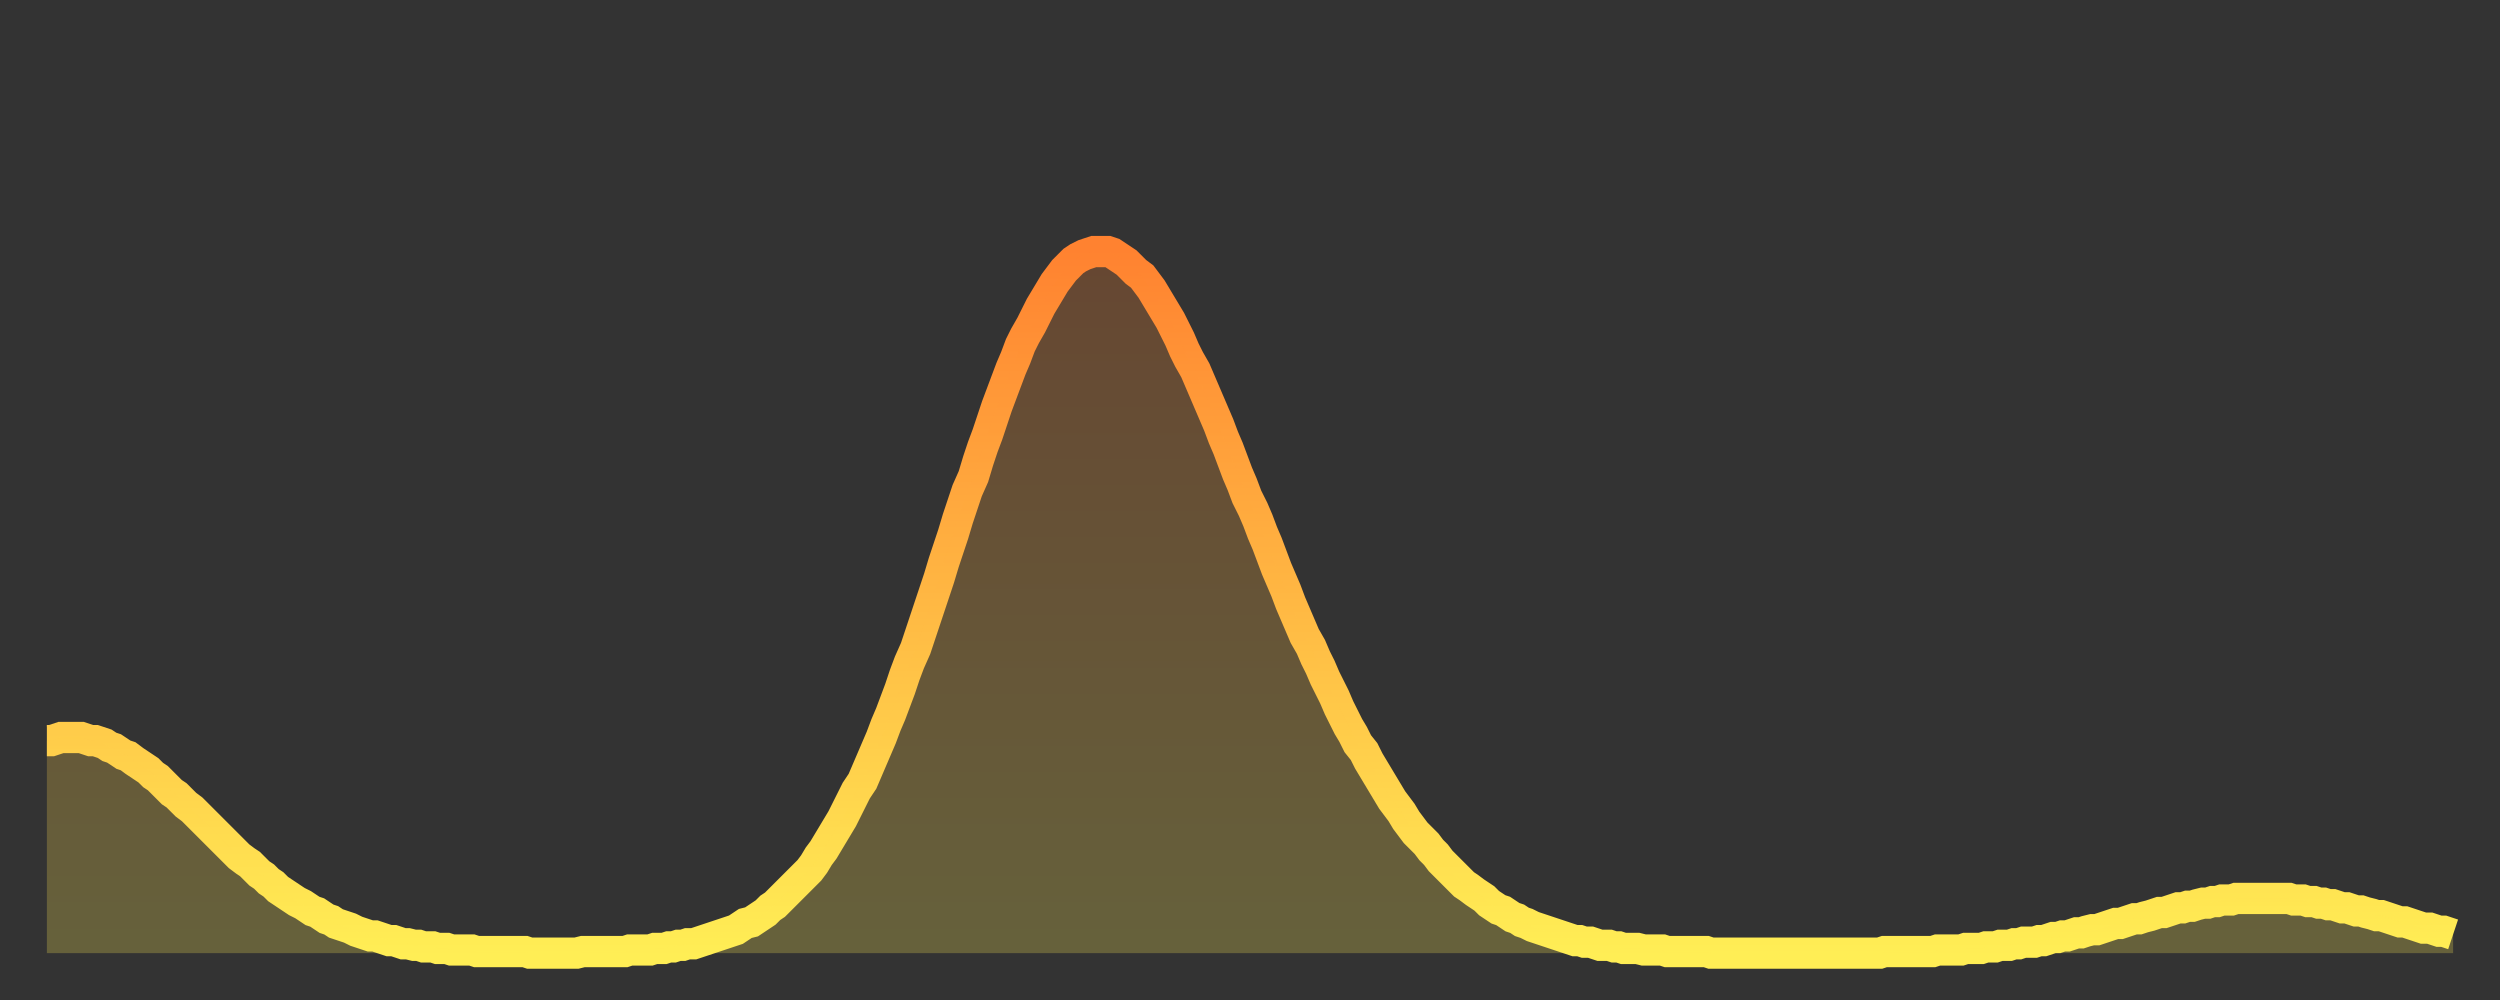
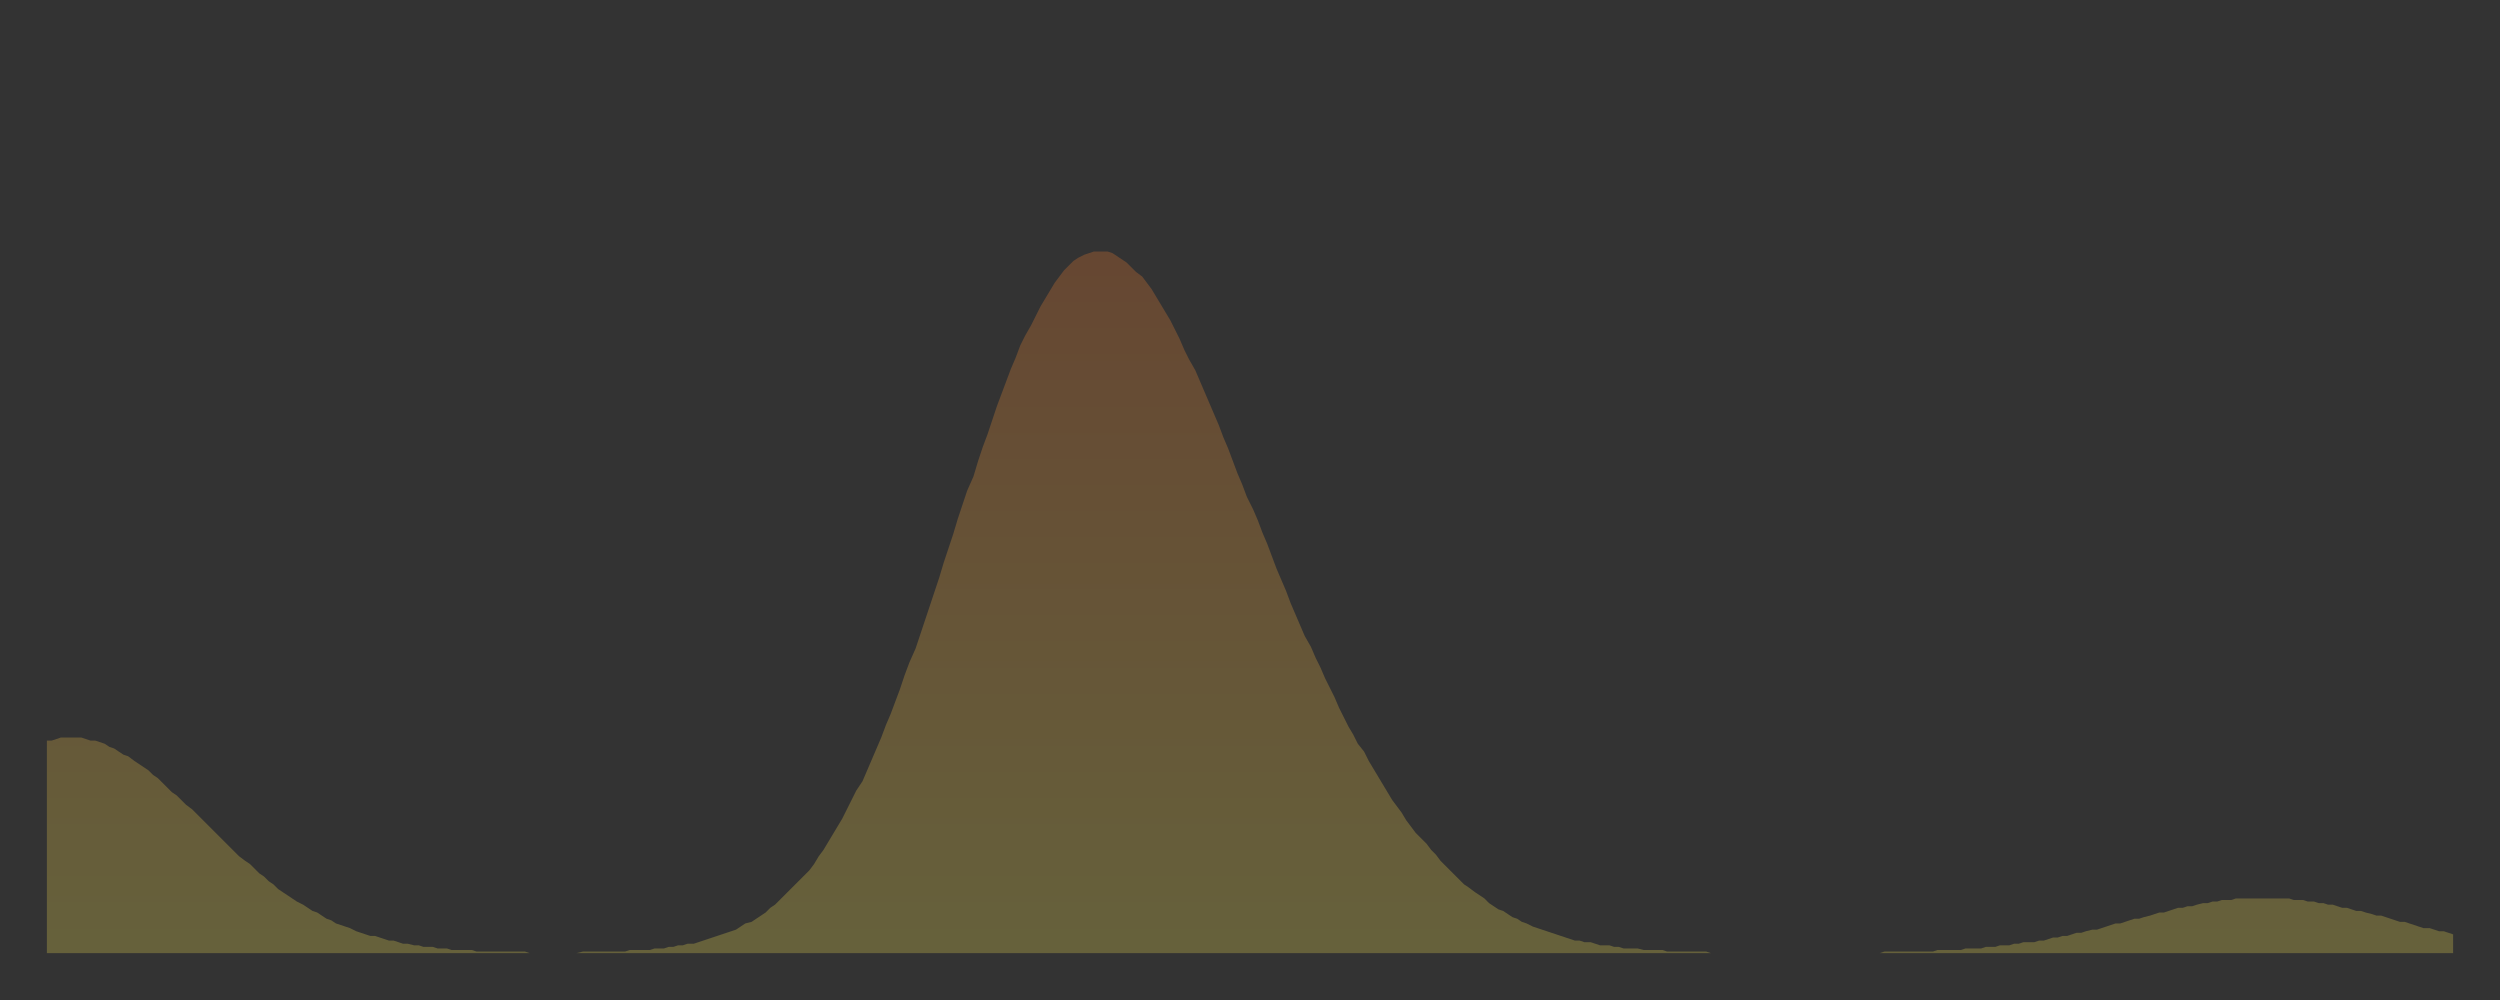
<svg xmlns="http://www.w3.org/2000/svg" baseProfile="full" height="64" version="1.1" width="160">
  <rect width="100%" height="100%" fill="#333333" stroke="none" />
  <defs>
    <linearGradient id="id5360" x1="0" x2="0" y1="0" y2="1">
      <stop offset="0%" stop-color="#ff8230" />
      <stop offset="50%" stop-color="#ffb843" />
      <stop offset="100%" stop-color="#ffee55" />
    </linearGradient>
  </defs>
  <g transform="translate(3,3)">
    <g>
-       <path d="M 0.0 44.4 0.3 44.4 0.6 44.3 0.9 44.2 1.2 44.2 1.5 44.2 1.9 44.2 2.2 44.2 2.5 44.3 2.8 44.4 3.1 44.4 3.4 44.5 3.7 44.6 4.0 44.8 4.3 44.9 4.6 45.1 4.9 45.3 5.2 45.4 5.6 45.7 5.9 45.9 6.2 46.1 6.5 46.3 6.8 46.6 7.1 46.8 7.4 47.1 7.7 47.4 8.0 47.7 8.3 47.9 8.6 48.2 8.9 48.5 9.3 48.8 9.6 49.1 9.9 49.4 10.2 49.7 10.5 50.0 10.8 50.3 11.1 50.6 11.4 50.9 11.7 51.2 12.0 51.5 12.3 51.8 12.7 52.1 13.0 52.3 13.3 52.6 13.6 52.9 13.9 53.1 14.2 53.4 14.5 53.6 14.8 53.9 15.1 54.1 15.4 54.3 15.7 54.5 16.0 54.7 16.4 54.9 16.7 55.1 17.0 55.3 17.3 55.4 17.6 55.6 17.9 55.8 18.2 55.9 18.5 56.1 18.8 56.2 19.1 56.3 19.4 56.4 19.8 56.6 20.1 56.7 20.4 56.8 20.7 56.9 21.0 56.9 21.3 57.0 21.6 57.1 21.9 57.2 22.2 57.2 22.5 57.3 22.8 57.4 23.1 57.4 23.5 57.5 23.8 57.5 24.1 57.6 24.4 57.6 24.7 57.6 25.0 57.7 25.3 57.7 25.6 57.7 25.9 57.8 26.2 57.8 26.5 57.8 26.8 57.8 27.2 57.8 27.5 57.9 27.8 57.9 28.1 57.9 28.4 57.9 28.7 57.9 29.0 57.9 29.3 57.9 29.6 57.9 29.9 57.9 30.2 57.9 30.6 57.9 30.9 58.0 31.2 58.0 31.5 58.0 31.8 58.0 32.1 58.0 32.4 58.0 32.7 58.0 33.0 58.0 33.3 58.0 33.6 58.0 33.9 58.0 34.3 57.9 34.6 57.9 34.9 57.9 35.2 57.9 35.5 57.9 35.8 57.9 36.1 57.9 36.4 57.9 36.7 57.9 37.0 57.9 37.3 57.8 37.7 57.8 38.0 57.8 38.3 57.8 38.6 57.8 38.9 57.7 39.2 57.7 39.5 57.7 39.8 57.6 40.1 57.6 40.4 57.5 40.7 57.5 41.0 57.4 41.4 57.4 41.7 57.3 42.0 57.2 42.3 57.1 42.6 57.0 42.9 56.9 43.2 56.8 43.5 56.7 43.8 56.6 44.1 56.5 44.4 56.3 44.7 56.1 45.1 56.0 45.4 55.8 45.7 55.6 46.0 55.4 46.3 55.1 46.6 54.9 46.9 54.6 47.2 54.3 47.5 54.0 47.8 53.7 48.1 53.4 48.5 53.0 48.8 52.7 49.1 52.3 49.4 51.8 49.7 51.4 50.0 50.9 50.3 50.4 50.6 49.9 50.9 49.4 51.2 48.8 51.5 48.2 51.8 47.6 52.2 47.0 52.5 46.3 52.8 45.6 53.1 44.9 53.4 44.2 53.7 43.4 54.0 42.7 54.3 41.9 54.6 41.1 54.9 40.2 55.2 39.4 55.6 38.5 55.9 37.6 56.2 36.7 56.5 35.8 56.8 34.9 57.1 34.0 57.4 33.0 57.7 32.1 58.0 31.2 58.3 30.2 58.6 29.3 58.9 28.4 59.3 27.5 59.6 26.5 59.9 25.6 60.2 24.8 60.5 23.9 60.8 23.0 61.1 22.2 61.4 21.4 61.7 20.6 62.0 19.9 62.3 19.1 62.6 18.5 63.0 17.8 63.3 17.2 63.6 16.6 63.9 16.1 64.2 15.6 64.5 15.1 64.8 14.7 65.1 14.3 65.4 14.0 65.7 13.7 66.0 13.5 66.4 13.3 66.7 13.2 67.0 13.1 67.3 13.1 67.6 13.1 67.9 13.1 68.2 13.2 68.5 13.4 68.8 13.6 69.1 13.8 69.4 14.1 69.7 14.4 70.1 14.7 70.4 15.1 70.7 15.5 71.0 16.0 71.3 16.5 71.6 17.0 71.9 17.5 72.2 18.1 72.5 18.7 72.8 19.4 73.1 20.0 73.5 20.7 73.8 21.4 74.1 22.1 74.4 22.8 74.7 23.5 75.0 24.2 75.3 25.0 75.6 25.7 75.9 26.5 76.2 27.3 76.5 28.0 76.8 28.8 77.2 29.6 77.5 30.3 77.8 31.1 78.1 31.8 78.4 32.6 78.7 33.4 79.0 34.1 79.3 34.8 79.6 35.6 79.9 36.3 80.2 37.0 80.5 37.7 80.9 38.4 81.2 39.1 81.5 39.7 81.8 40.4 82.1 41.0 82.4 41.6 82.7 42.3 83.0 42.9 83.3 43.5 83.6 44.0 83.9 44.6 84.3 45.1 84.6 45.7 84.9 46.2 85.2 46.7 85.5 47.2 85.8 47.7 86.1 48.2 86.4 48.6 86.7 49.0 87.0 49.5 87.3 49.9 87.6 50.3 88.0 50.7 88.3 51.0 88.6 51.4 88.9 51.7 89.2 52.1 89.5 52.4 89.8 52.7 90.1 53.0 90.4 53.3 90.7 53.6 91.0 53.8 91.4 54.1 91.7 54.3 92.0 54.5 92.3 54.8 92.6 55.0 92.9 55.2 93.2 55.3 93.5 55.5 93.8 55.7 94.1 55.8 94.4 56.0 94.7 56.1 95.1 56.3 95.4 56.4 95.7 56.5 96.0 56.6 96.3 56.7 96.6 56.8 96.9 56.9 97.2 57.0 97.5 57.1 97.8 57.2 98.1 57.2 98.4 57.3 98.8 57.3 99.1 57.4 99.4 57.5 99.7 57.5 100.0 57.5 100.3 57.6 100.6 57.6 100.9 57.7 101.2 57.7 101.5 57.7 101.8 57.7 102.2 57.8 102.5 57.8 102.8 57.8 103.1 57.8 103.4 57.8 103.7 57.9 104.0 57.9 104.3 57.9 104.6 57.9 104.9 57.9 105.2 57.9 105.5 57.9 105.9 57.9 106.2 57.9 106.5 58.0 106.8 58.0 107.1 58.0 107.4 58.0 107.7 58.0 108.0 58.0 108.3 58.0 108.6 58.0 108.9 58.0 109.3 58.0 109.6 58.0 109.9 58.0 110.2 58.0 110.5 58.0 110.8 58.0 111.1 58.0 111.4 58.0 111.7 58.0 112.0 58.0 112.3 58.0 112.6 58.0 113.0 58.0 113.3 58.0 113.6 58.0 113.9 58.0 114.2 58.0 114.5 58.0 114.8 58.0 115.1 58.0 115.4 58.0 115.7 58.0 116.0 58.0 116.3 58.0 116.7 58.0 117.0 58.0 117.3 58.0 117.6 57.9 117.9 57.9 118.2 57.9 118.5 57.9 118.8 57.9 119.1 57.9 119.4 57.9 119.7 57.9 120.1 57.9 120.4 57.9 120.7 57.9 121.0 57.8 121.3 57.8 121.6 57.8 121.9 57.8 122.2 57.8 122.5 57.8 122.8 57.7 123.1 57.7 123.4 57.7 123.8 57.7 124.1 57.6 124.4 57.6 124.7 57.6 125.0 57.5 125.3 57.5 125.6 57.5 125.9 57.4 126.2 57.4 126.5 57.3 126.8 57.3 127.2 57.3 127.5 57.2 127.8 57.2 128.1 57.1 128.4 57.0 128.7 57.0 129.0 56.9 129.3 56.9 129.6 56.8 129.9 56.7 130.2 56.7 130.5 56.6 130.9 56.5 131.2 56.5 131.5 56.4 131.8 56.3 132.1 56.2 132.4 56.1 132.7 56.1 133.0 56.0 133.3 55.9 133.6 55.8 133.9 55.8 134.2 55.7 134.6 55.6 134.9 55.5 135.2 55.4 135.5 55.4 135.8 55.3 136.1 55.2 136.4 55.1 136.7 55.1 137.0 55.0 137.3 55.0 137.6 54.9 138.0 54.8 138.3 54.8 138.6 54.7 138.9 54.7 139.2 54.6 139.5 54.6 139.8 54.6 140.1 54.5 140.4 54.5 140.7 54.5 141.0 54.5 141.3 54.5 141.7 54.5 142.0 54.5 142.3 54.5 142.6 54.5 142.9 54.5 143.2 54.5 143.5 54.5 143.8 54.6 144.1 54.6 144.4 54.6 144.7 54.7 145.1 54.7 145.4 54.8 145.7 54.8 146.0 54.9 146.3 54.9 146.6 55.0 146.9 55.1 147.2 55.1 147.5 55.2 147.8 55.3 148.1 55.3 148.4 55.4 148.8 55.5 149.1 55.6 149.4 55.6 149.7 55.7 150.0 55.8 150.3 55.9 150.6 56.0 150.9 56.0 151.2 56.1 151.5 56.2 151.8 56.3 152.1 56.4 152.5 56.4 152.8 56.5 153.1 56.6 153.4 56.6 153.7 56.7 154.0 56.8" fill="none" id="graph-curve" opacity="1" stroke="url(#id5360)" stroke-width="2" />
      <path d="M 0 58 L 0.0 44.4 0.3 44.4 0.6 44.3 0.9 44.2 1.2 44.2 1.5 44.2 1.9 44.2 2.2 44.2 2.5 44.3 2.8 44.4 3.1 44.4 3.4 44.5 3.7 44.6 4.0 44.8 4.3 44.9 4.6 45.1 4.9 45.3 5.2 45.4 5.6 45.7 5.9 45.9 6.2 46.1 6.5 46.3 6.8 46.6 7.1 46.8 7.4 47.1 7.7 47.4 8.0 47.7 8.3 47.9 8.6 48.2 8.9 48.5 9.3 48.8 9.6 49.1 9.9 49.4 10.2 49.7 10.5 50.0 10.8 50.3 11.1 50.6 11.4 50.9 11.7 51.2 12.0 51.5 12.3 51.8 12.7 52.1 13.0 52.3 13.3 52.6 13.6 52.9 13.9 53.1 14.2 53.4 14.5 53.6 14.8 53.9 15.1 54.1 15.4 54.3 15.7 54.5 16.0 54.7 16.4 54.9 16.7 55.1 17.0 55.3 17.3 55.4 17.6 55.6 17.9 55.8 18.2 55.9 18.5 56.1 18.8 56.2 19.1 56.3 19.4 56.4 19.8 56.6 20.1 56.7 20.4 56.8 20.7 56.9 21.0 56.9 21.3 57.0 21.6 57.1 21.9 57.2 22.2 57.2 22.5 57.3 22.8 57.4 23.1 57.4 23.5 57.5 23.8 57.5 24.1 57.6 24.4 57.6 24.7 57.6 25.0 57.7 25.3 57.7 25.6 57.7 25.9 57.8 26.2 57.8 26.5 57.8 26.8 57.8 27.2 57.8 27.5 57.9 27.8 57.9 28.1 57.9 28.4 57.9 28.7 57.9 29.0 57.9 29.3 57.9 29.6 57.9 29.9 57.9 30.2 57.9 30.6 57.9 30.9 58.0 31.2 58.0 31.5 58.0 31.8 58.0 32.1 58.0 32.4 58.0 32.7 58.0 33.0 58.0 33.3 58.0 33.6 58.0 33.9 58.0 34.3 57.9 34.6 57.9 34.9 57.9 35.2 57.9 35.5 57.9 35.8 57.9 36.1 57.9 36.4 57.9 36.7 57.9 37.0 57.9 37.3 57.8 37.7 57.8 38.0 57.8 38.3 57.8 38.6 57.8 38.9 57.7 39.2 57.7 39.5 57.7 39.8 57.6 40.1 57.6 40.4 57.5 40.7 57.5 41.0 57.4 41.4 57.4 41.7 57.3 42.0 57.2 42.3 57.1 42.6 57.0 42.9 56.9 43.2 56.8 43.5 56.7 43.8 56.6 44.1 56.5 44.4 56.3 44.7 56.1 45.1 56.0 45.4 55.8 45.7 55.6 46.0 55.4 46.3 55.1 46.6 54.9 46.9 54.6 47.2 54.3 47.5 54.0 47.8 53.7 48.1 53.4 48.5 53.0 48.8 52.7 49.1 52.3 49.4 51.8 49.7 51.4 50.0 50.9 50.3 50.4 50.6 49.9 50.9 49.4 51.2 48.8 51.5 48.2 51.8 47.6 52.2 47.0 52.5 46.3 52.8 45.6 53.1 44.9 53.4 44.2 53.7 43.4 54.0 42.7 54.3 41.9 54.6 41.1 54.9 40.2 55.2 39.4 55.6 38.5 55.9 37.6 56.2 36.7 56.5 35.8 56.8 34.9 57.1 34.0 57.4 33.0 57.7 32.1 58.0 31.2 58.3 30.2 58.6 29.3 58.9 28.4 59.3 27.5 59.6 26.5 59.9 25.6 60.2 24.8 60.5 23.9 60.8 23.0 61.1 22.2 61.4 21.4 61.7 20.6 62.0 19.9 62.3 19.1 62.6 18.5 63.0 17.8 63.3 17.2 63.6 16.6 63.9 16.1 64.2 15.6 64.5 15.1 64.8 14.7 65.1 14.3 65.4 14.0 65.7 13.7 66.0 13.5 66.4 13.3 66.7 13.2 67.0 13.1 67.3 13.1 67.6 13.1 67.9 13.1 68.2 13.2 68.5 13.4 68.8 13.6 69.1 13.8 69.4 14.1 69.7 14.4 70.1 14.7 70.4 15.1 70.7 15.5 71.0 16.0 71.3 16.5 71.6 17.0 71.9 17.5 72.2 18.1 72.5 18.7 72.8 19.4 73.1 20.0 73.5 20.7 73.8 21.4 74.1 22.1 74.4 22.8 74.7 23.5 75.0 24.2 75.3 25.0 75.6 25.7 75.9 26.5 76.2 27.3 76.5 28.0 76.8 28.8 77.2 29.6 77.5 30.3 77.8 31.1 78.1 31.8 78.4 32.6 78.7 33.4 79.0 34.1 79.3 34.8 79.6 35.6 79.9 36.3 80.2 37.0 80.5 37.7 80.9 38.4 81.2 39.1 81.5 39.7 81.8 40.4 82.1 41.0 82.4 41.6 82.7 42.3 83.0 42.9 83.3 43.5 83.6 44.0 83.9 44.6 84.3 45.1 84.6 45.7 84.9 46.2 85.2 46.7 85.5 47.2 85.8 47.7 86.1 48.2 86.4 48.6 86.7 49.0 87.0 49.5 87.3 49.9 87.6 50.3 88.0 50.7 88.3 51.0 88.6 51.4 88.9 51.7 89.2 52.1 89.5 52.4 89.8 52.7 90.1 53.0 90.4 53.3 90.7 53.6 91.0 53.8 91.4 54.1 91.7 54.3 92.0 54.5 92.3 54.8 92.6 55.0 92.9 55.2 93.2 55.3 93.5 55.5 93.8 55.7 94.1 55.8 94.4 56.0 94.7 56.1 95.1 56.3 95.4 56.4 95.7 56.5 96.0 56.6 96.3 56.7 96.6 56.8 96.9 56.9 97.2 57.0 97.5 57.1 97.8 57.2 98.1 57.2 98.4 57.3 98.8 57.3 99.1 57.4 99.4 57.5 99.7 57.5 100.0 57.5 100.3 57.6 100.6 57.6 100.9 57.7 101.2 57.7 101.5 57.7 101.8 57.7 102.2 57.8 102.5 57.8 102.8 57.8 103.1 57.8 103.4 57.8 103.7 57.9 104.0 57.9 104.3 57.9 104.6 57.9 104.9 57.9 105.2 57.9 105.5 57.9 105.9 57.9 106.2 57.9 106.5 58.0 106.8 58.0 107.1 58.0 107.4 58.0 107.7 58.0 108.0 58.0 108.3 58.0 108.6 58.0 108.9 58.0 109.3 58.0 109.6 58.0 109.9 58.0 110.2 58.0 110.5 58.0 110.8 58.0 111.1 58.0 111.4 58.0 111.7 58.0 112.0 58.0 112.3 58.0 112.6 58.0 113.0 58.0 113.3 58.0 113.6 58.0 113.9 58.0 114.2 58.0 114.5 58.0 114.8 58.0 115.1 58.0 115.4 58.0 115.7 58.0 116.0 58.0 116.3 58.0 116.7 58.0 117.0 58.0 117.3 58.0 117.6 57.9 117.9 57.9 118.2 57.9 118.5 57.9 118.8 57.9 119.1 57.9 119.4 57.9 119.7 57.9 120.1 57.9 120.4 57.9 120.7 57.9 121.0 57.8 121.3 57.8 121.6 57.8 121.9 57.8 122.2 57.8 122.5 57.8 122.8 57.7 123.1 57.7 123.4 57.7 123.8 57.7 124.1 57.6 124.4 57.6 124.7 57.6 125.0 57.5 125.3 57.5 125.6 57.5 125.9 57.4 126.2 57.4 126.5 57.3 126.8 57.3 127.2 57.3 127.5 57.2 127.8 57.2 128.1 57.1 128.4 57.0 128.7 57.0 129.0 56.9 129.3 56.9 129.6 56.8 129.9 56.7 130.2 56.7 130.5 56.6 130.9 56.5 131.2 56.5 131.5 56.4 131.8 56.3 132.1 56.2 132.4 56.1 132.7 56.1 133.0 56.0 133.3 55.9 133.6 55.8 133.9 55.8 134.2 55.7 134.6 55.6 134.9 55.5 135.2 55.4 135.5 55.4 135.8 55.3 136.1 55.2 136.4 55.1 136.7 55.1 137.0 55.0 137.3 55.0 137.6 54.9 138.0 54.8 138.3 54.8 138.6 54.7 138.9 54.7 139.2 54.6 139.5 54.6 139.8 54.6 140.1 54.5 140.4 54.5 140.7 54.5 141.0 54.5 141.3 54.5 141.7 54.5 142.0 54.5 142.3 54.5 142.6 54.5 142.9 54.5 143.2 54.5 143.5 54.5 143.8 54.6 144.1 54.6 144.4 54.6 144.7 54.7 145.1 54.7 145.4 54.8 145.7 54.8 146.0 54.9 146.3 54.9 146.6 55.0 146.9 55.1 147.2 55.1 147.5 55.2 147.8 55.3 148.1 55.3 148.4 55.4 148.8 55.5 149.1 55.6 149.4 55.6 149.7 55.7 150.0 55.8 150.3 55.9 150.6 56.0 150.9 56.0 151.2 56.1 151.5 56.2 151.8 56.3 152.1 56.4 152.5 56.4 152.8 56.5 153.1 56.6 153.4 56.6 153.7 56.7 154.0 56.8 154 58" fill="url(#id5360)" fill-opacity=".25" id="graph-shadow" />
    </g>
  </g>
</svg>